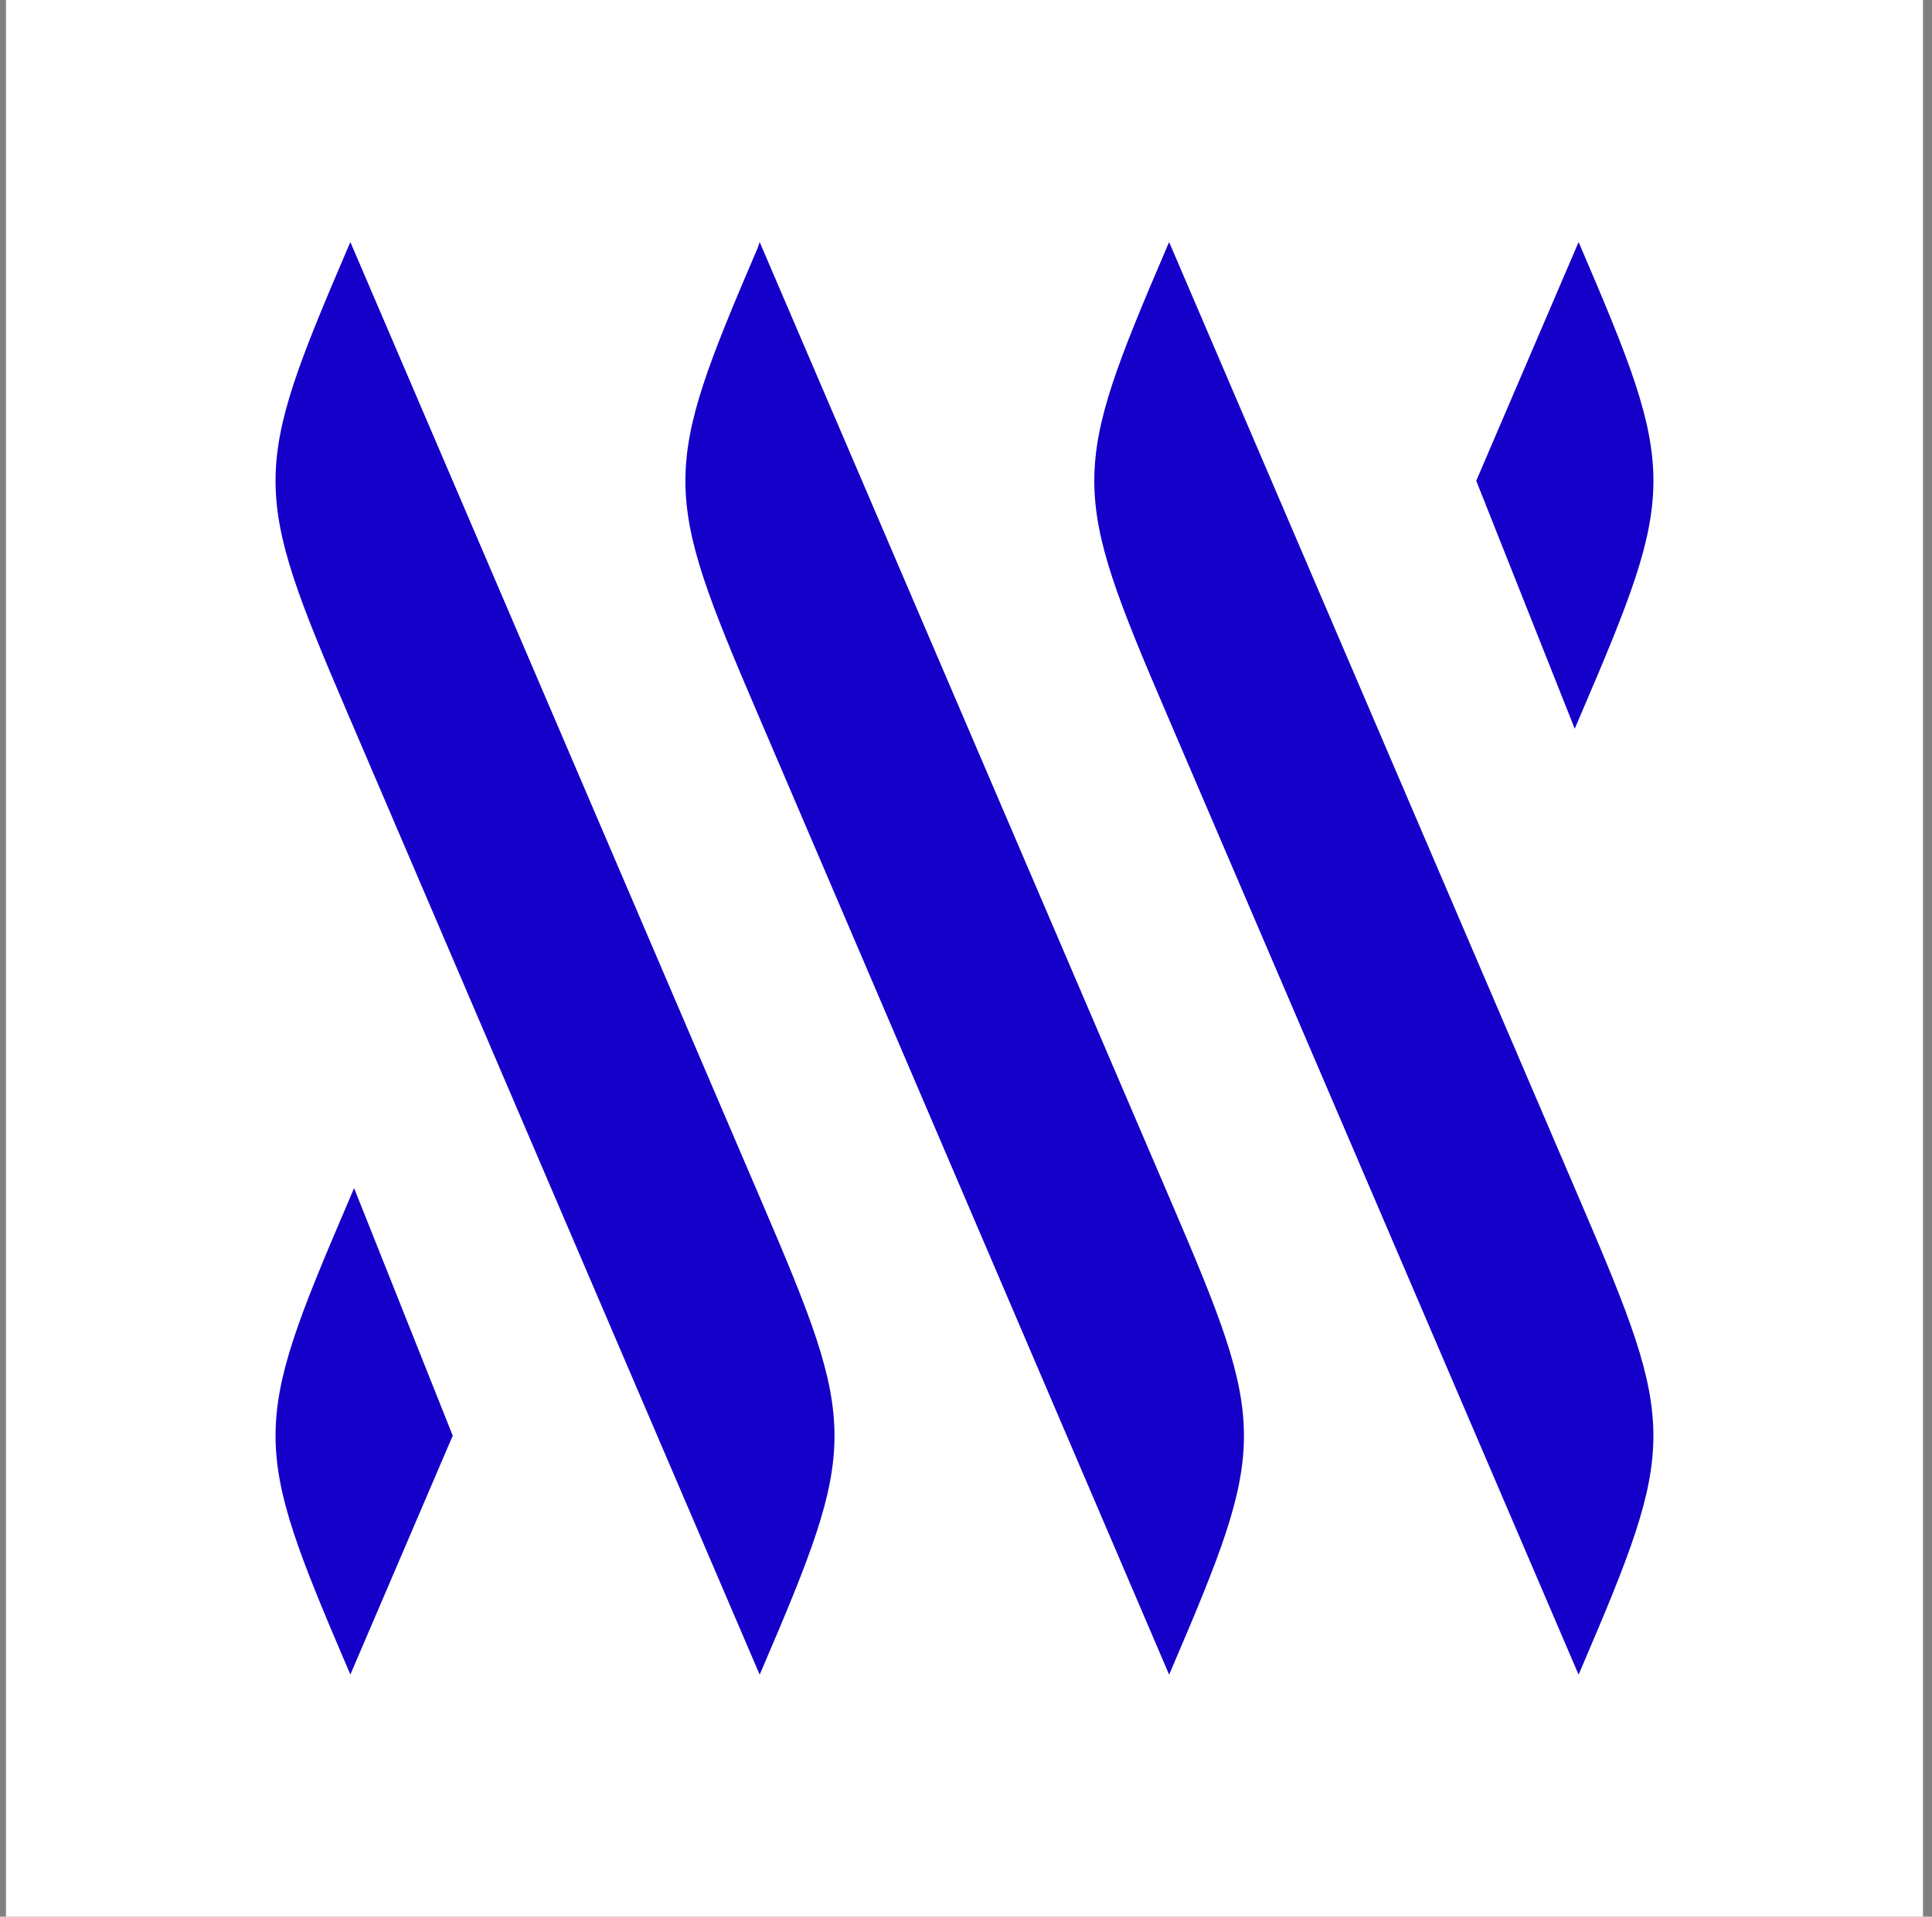
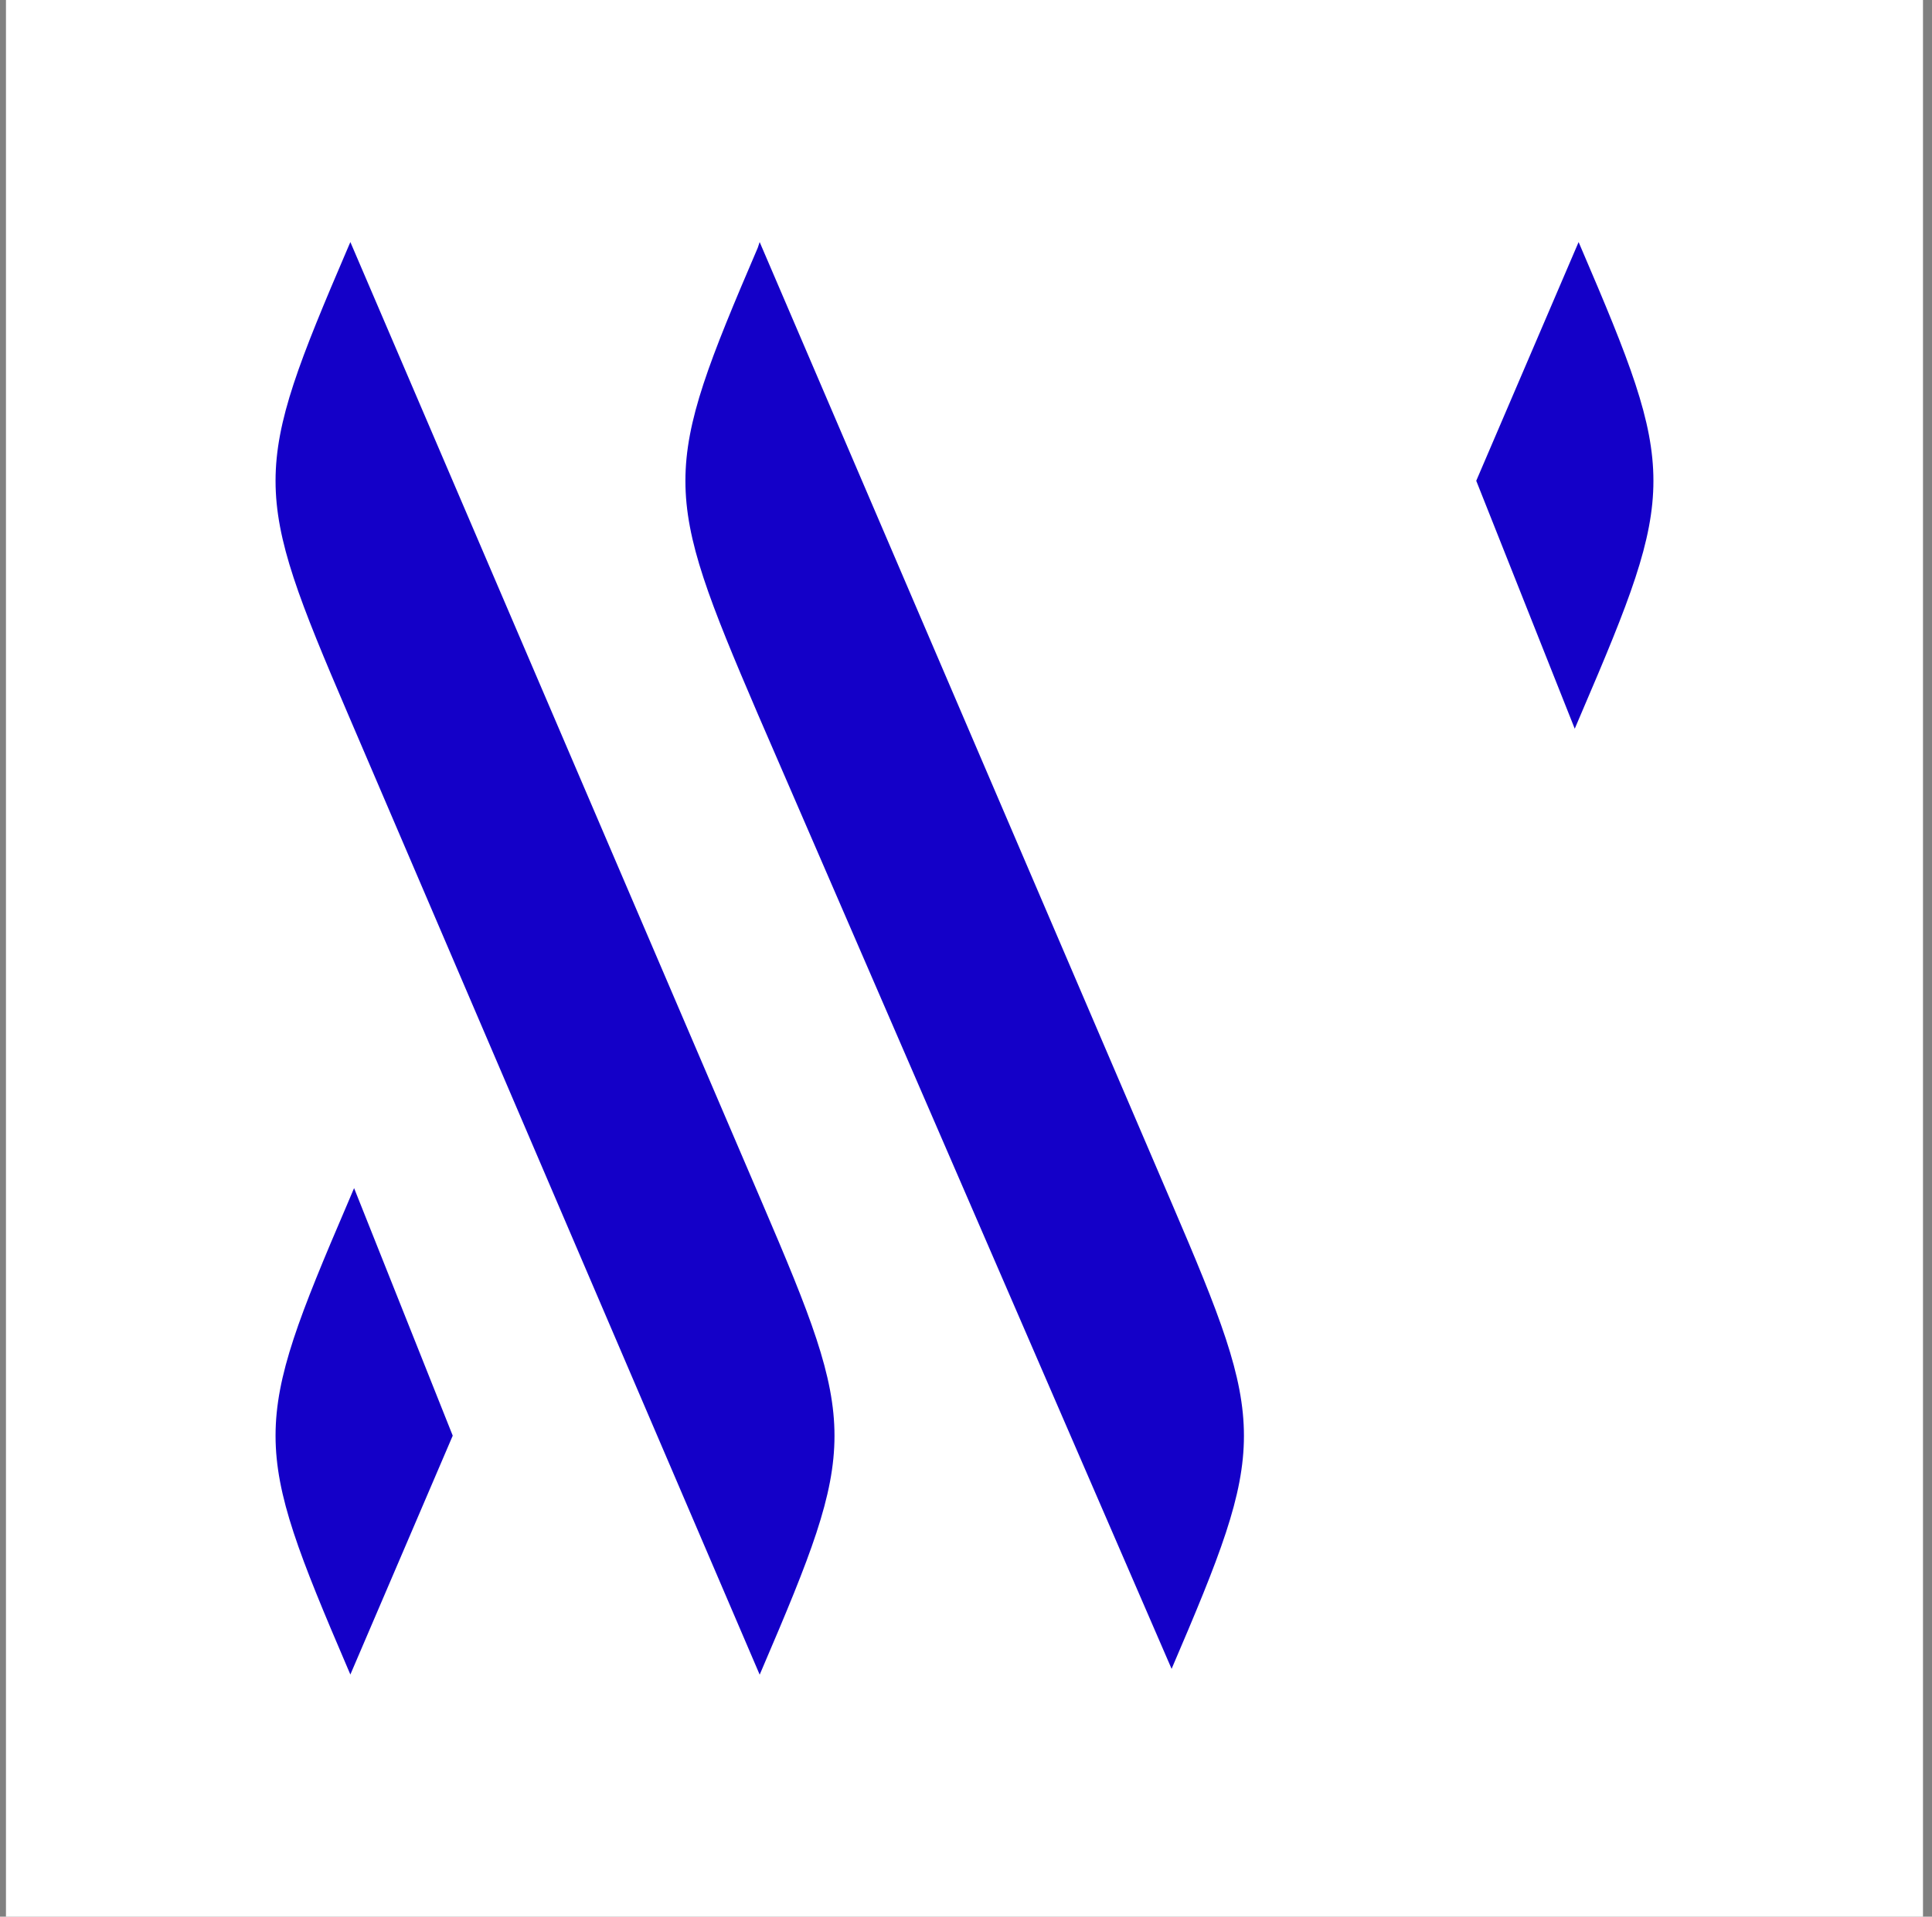
<svg xmlns="http://www.w3.org/2000/svg" width="129" height="128" viewBox="0 0 129 128" fill="none">
  <rect x="0" y="0" width="129" height="128" fill="#808080" stroke="none" />
  <rect width="128" height="128" transform="translate(0.398)" fill="white" />
  <path d="M23.394 16.165L23.228 16.551C16.789 31.564 16.789 32.659 23.228 47.672C25.555 53.118 50.724 111.836 50.724 111.836L50.89 111.449C57.329 96.427 57.329 95.341 50.89 80.329C48.562 74.892 23.394 16.165 23.394 16.165Z" fill="#1400C8" />
-   <path d="M50.723 16.165L50.594 16.551C44.155 31.564 44.155 32.659 50.594 47.672L78.063 111.835L78.228 111.449C84.668 96.427 84.668 95.341 78.228 80.328L50.723 16.165Z" fill="#1400C8" />
-   <path d="M78.062 16.165L77.897 16.551C71.457 31.564 71.457 32.659 77.897 47.672L105.402 111.835L105.568 111.449C112.007 96.427 112.007 95.341 105.568 80.328L78.062 16.165Z" fill="#1400C8" />
+   <path d="M50.723 16.165L50.594 16.551C44.155 31.564 44.155 32.659 50.594 47.672L78.228 111.449C84.668 96.427 84.668 95.341 78.228 80.328L50.723 16.165Z" fill="#1400C8" />
  <path d="M105.569 47.672C112.009 32.659 112.009 31.564 105.569 16.551L105.404 16.165L98.569 32.107L105.146 48.665L105.569 47.672Z" fill="#1400C8" />
  <path d="M23.228 80.32C16.789 95.333 16.789 96.418 23.228 111.44L23.394 111.827L30.229 95.875L23.642 79.344L23.228 80.32Z" fill="#1400C8" />
</svg>